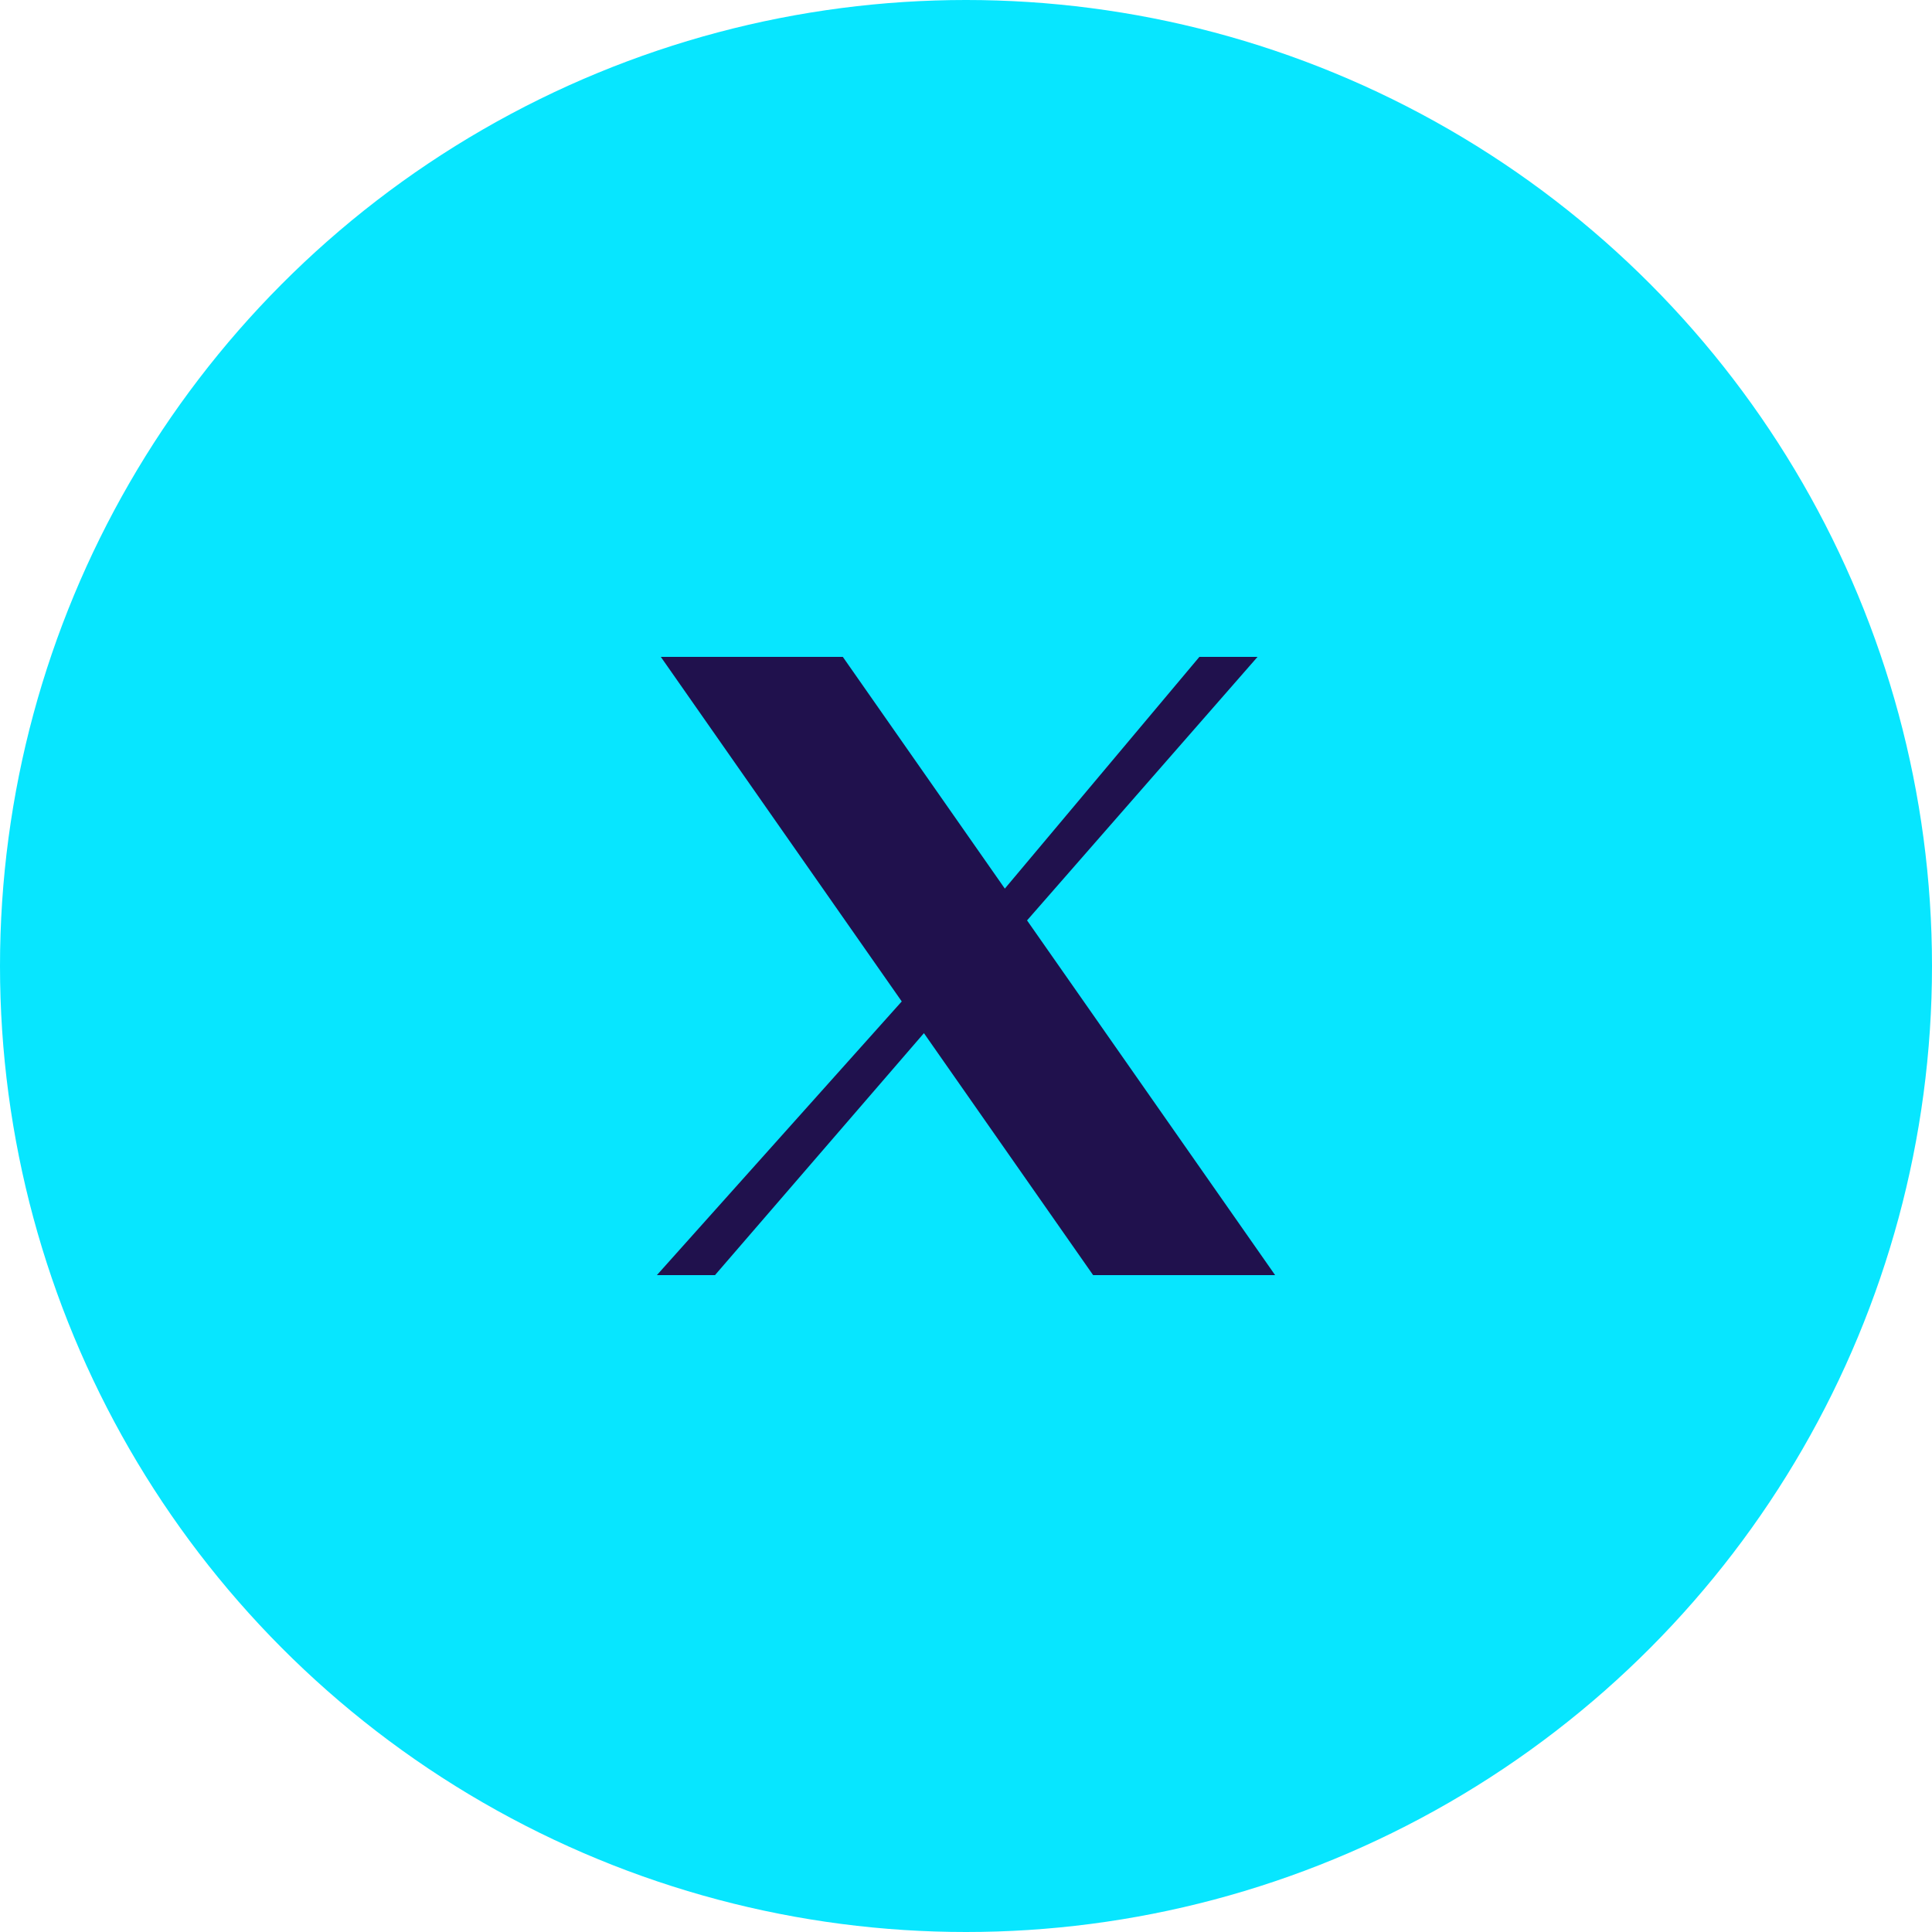
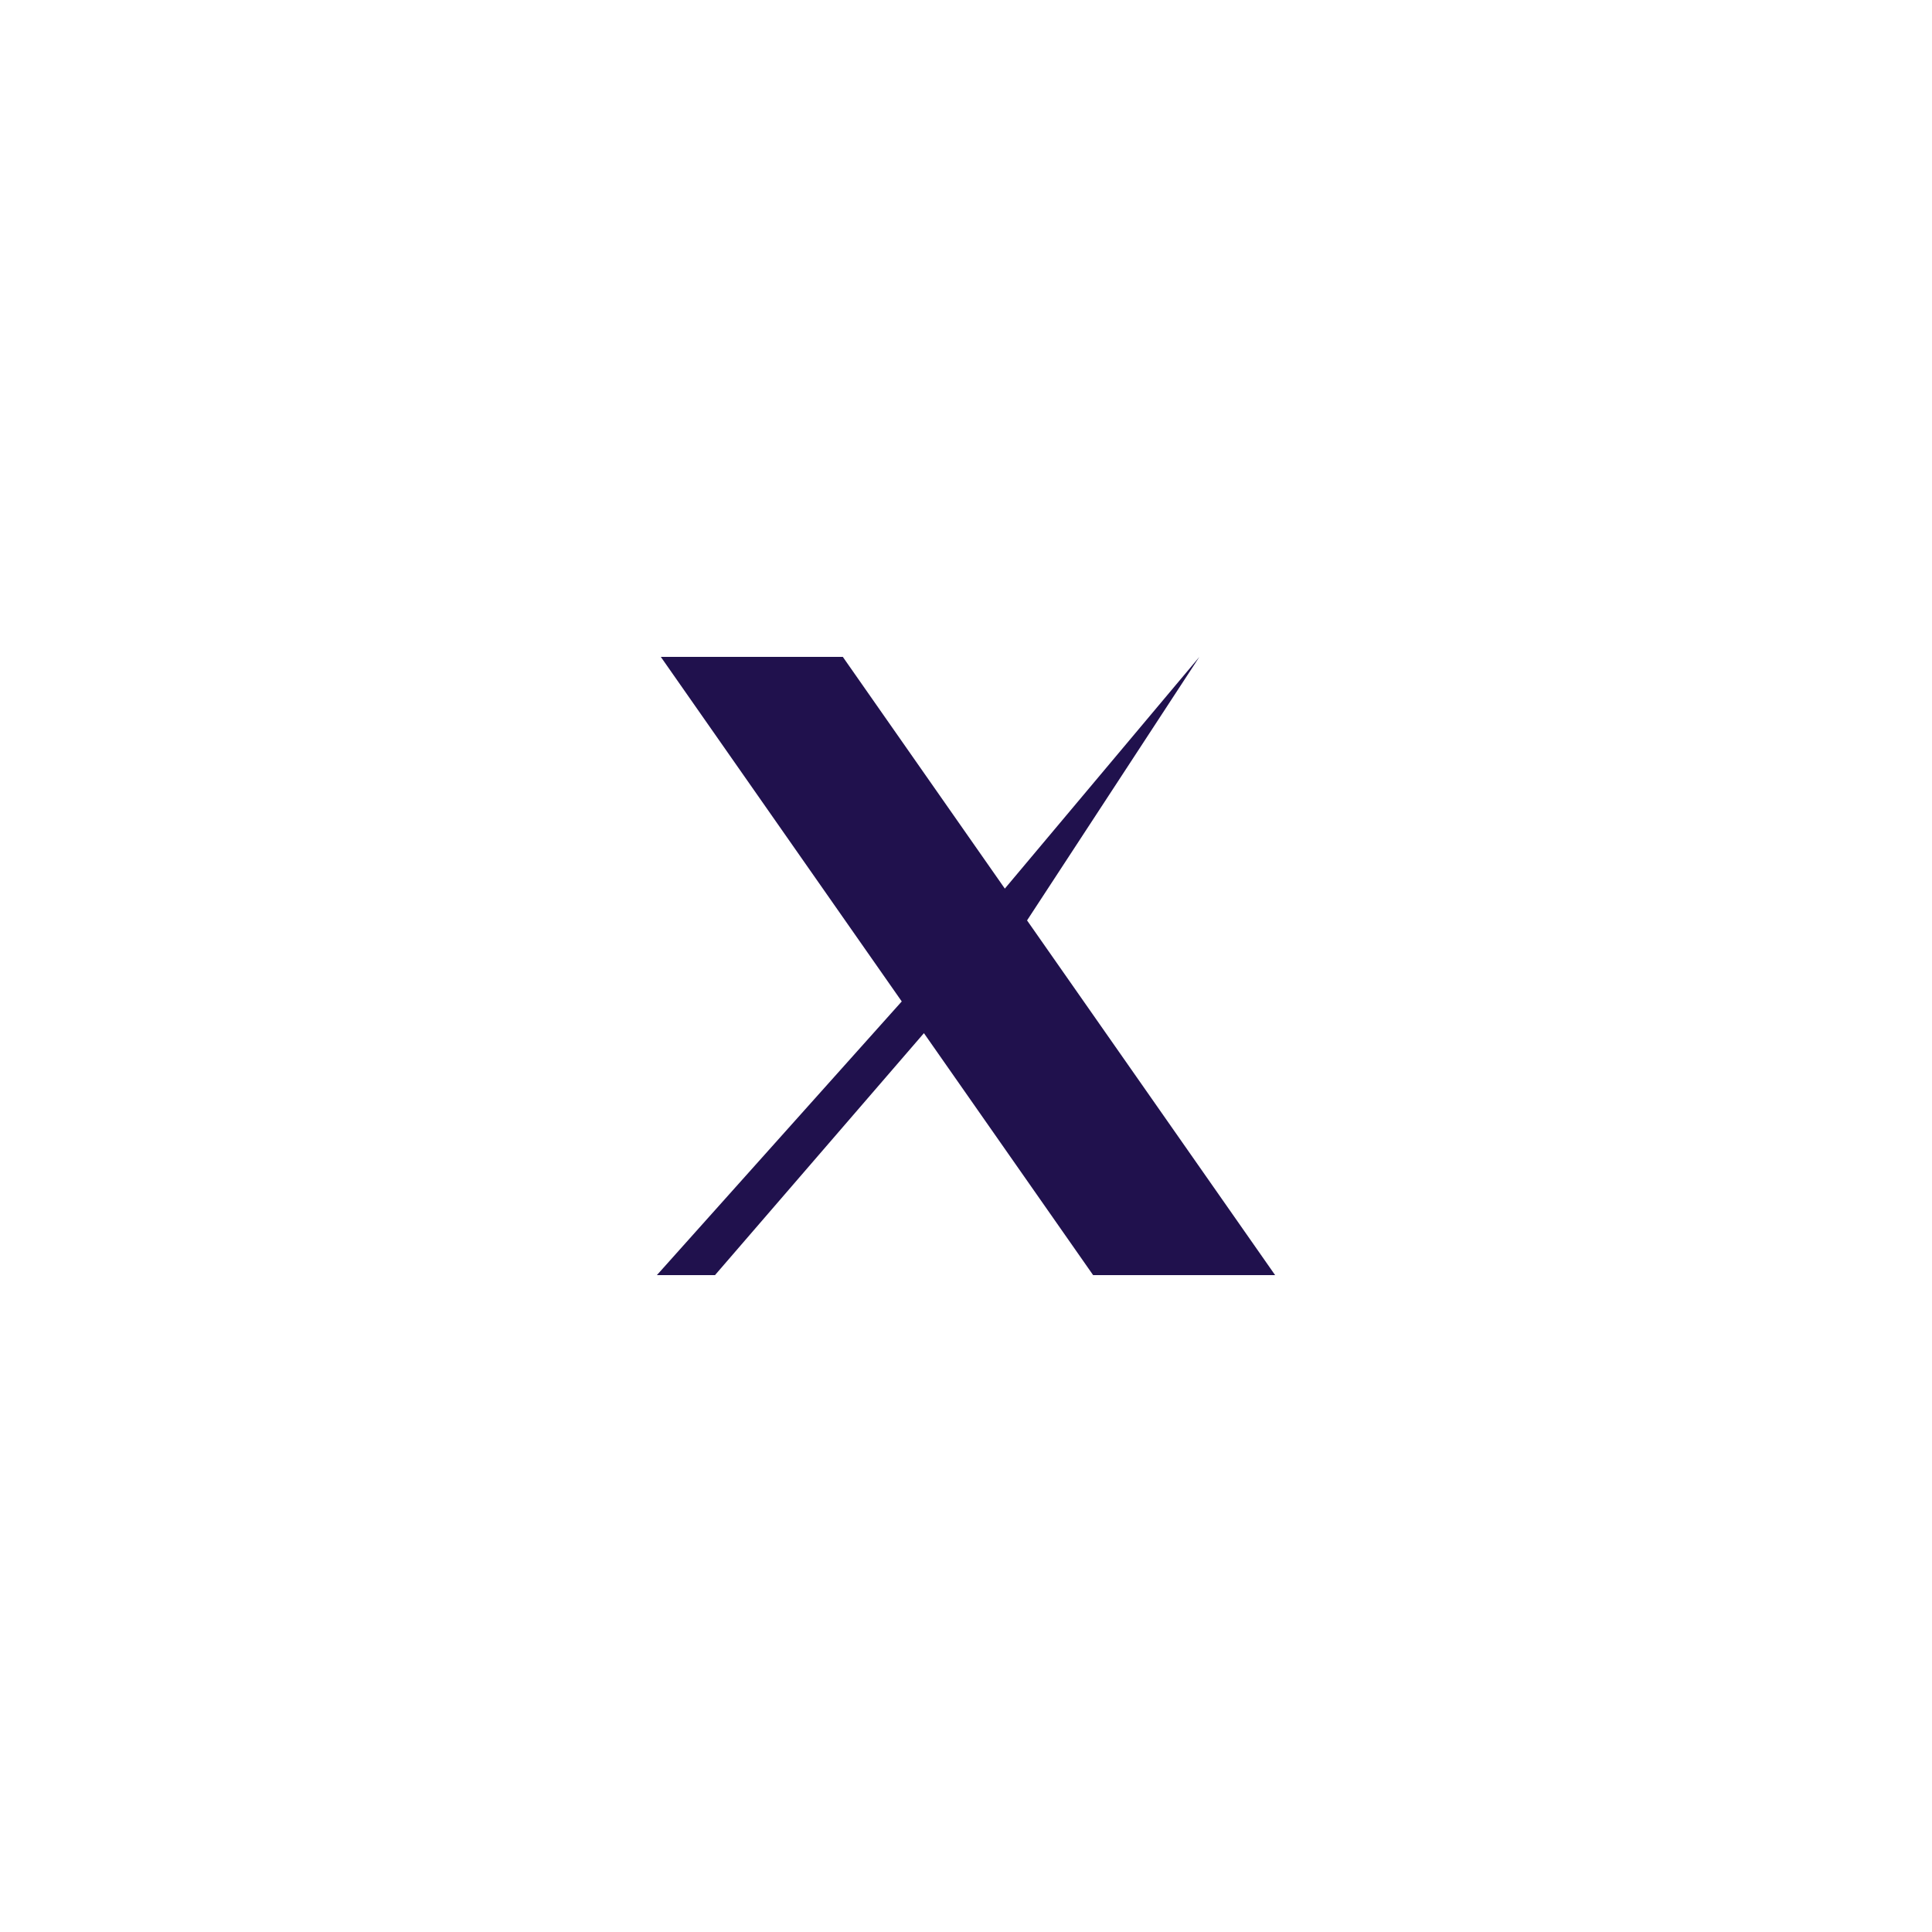
<svg xmlns="http://www.w3.org/2000/svg" width="50" height="50" viewBox="0 0 50 50" fill="none">
-   <circle cx="25" cy="25" r="25" fill="#07E6FF" />
-   <path d="M17.102 17H21.812L26.005 22.997L31.04 17H32.545L26.58 23.82L33 33H28.29L23.911 26.738L18.504 33H17L23.337 25.917L17.102 17Z" fill="#20114D" />
+   <path d="M17.102 17H21.812L26.005 22.997L31.04 17L26.58 23.82L33 33H28.29L23.911 26.738L18.504 33H17L23.337 25.917L17.102 17Z" fill="#20114D" />
</svg>